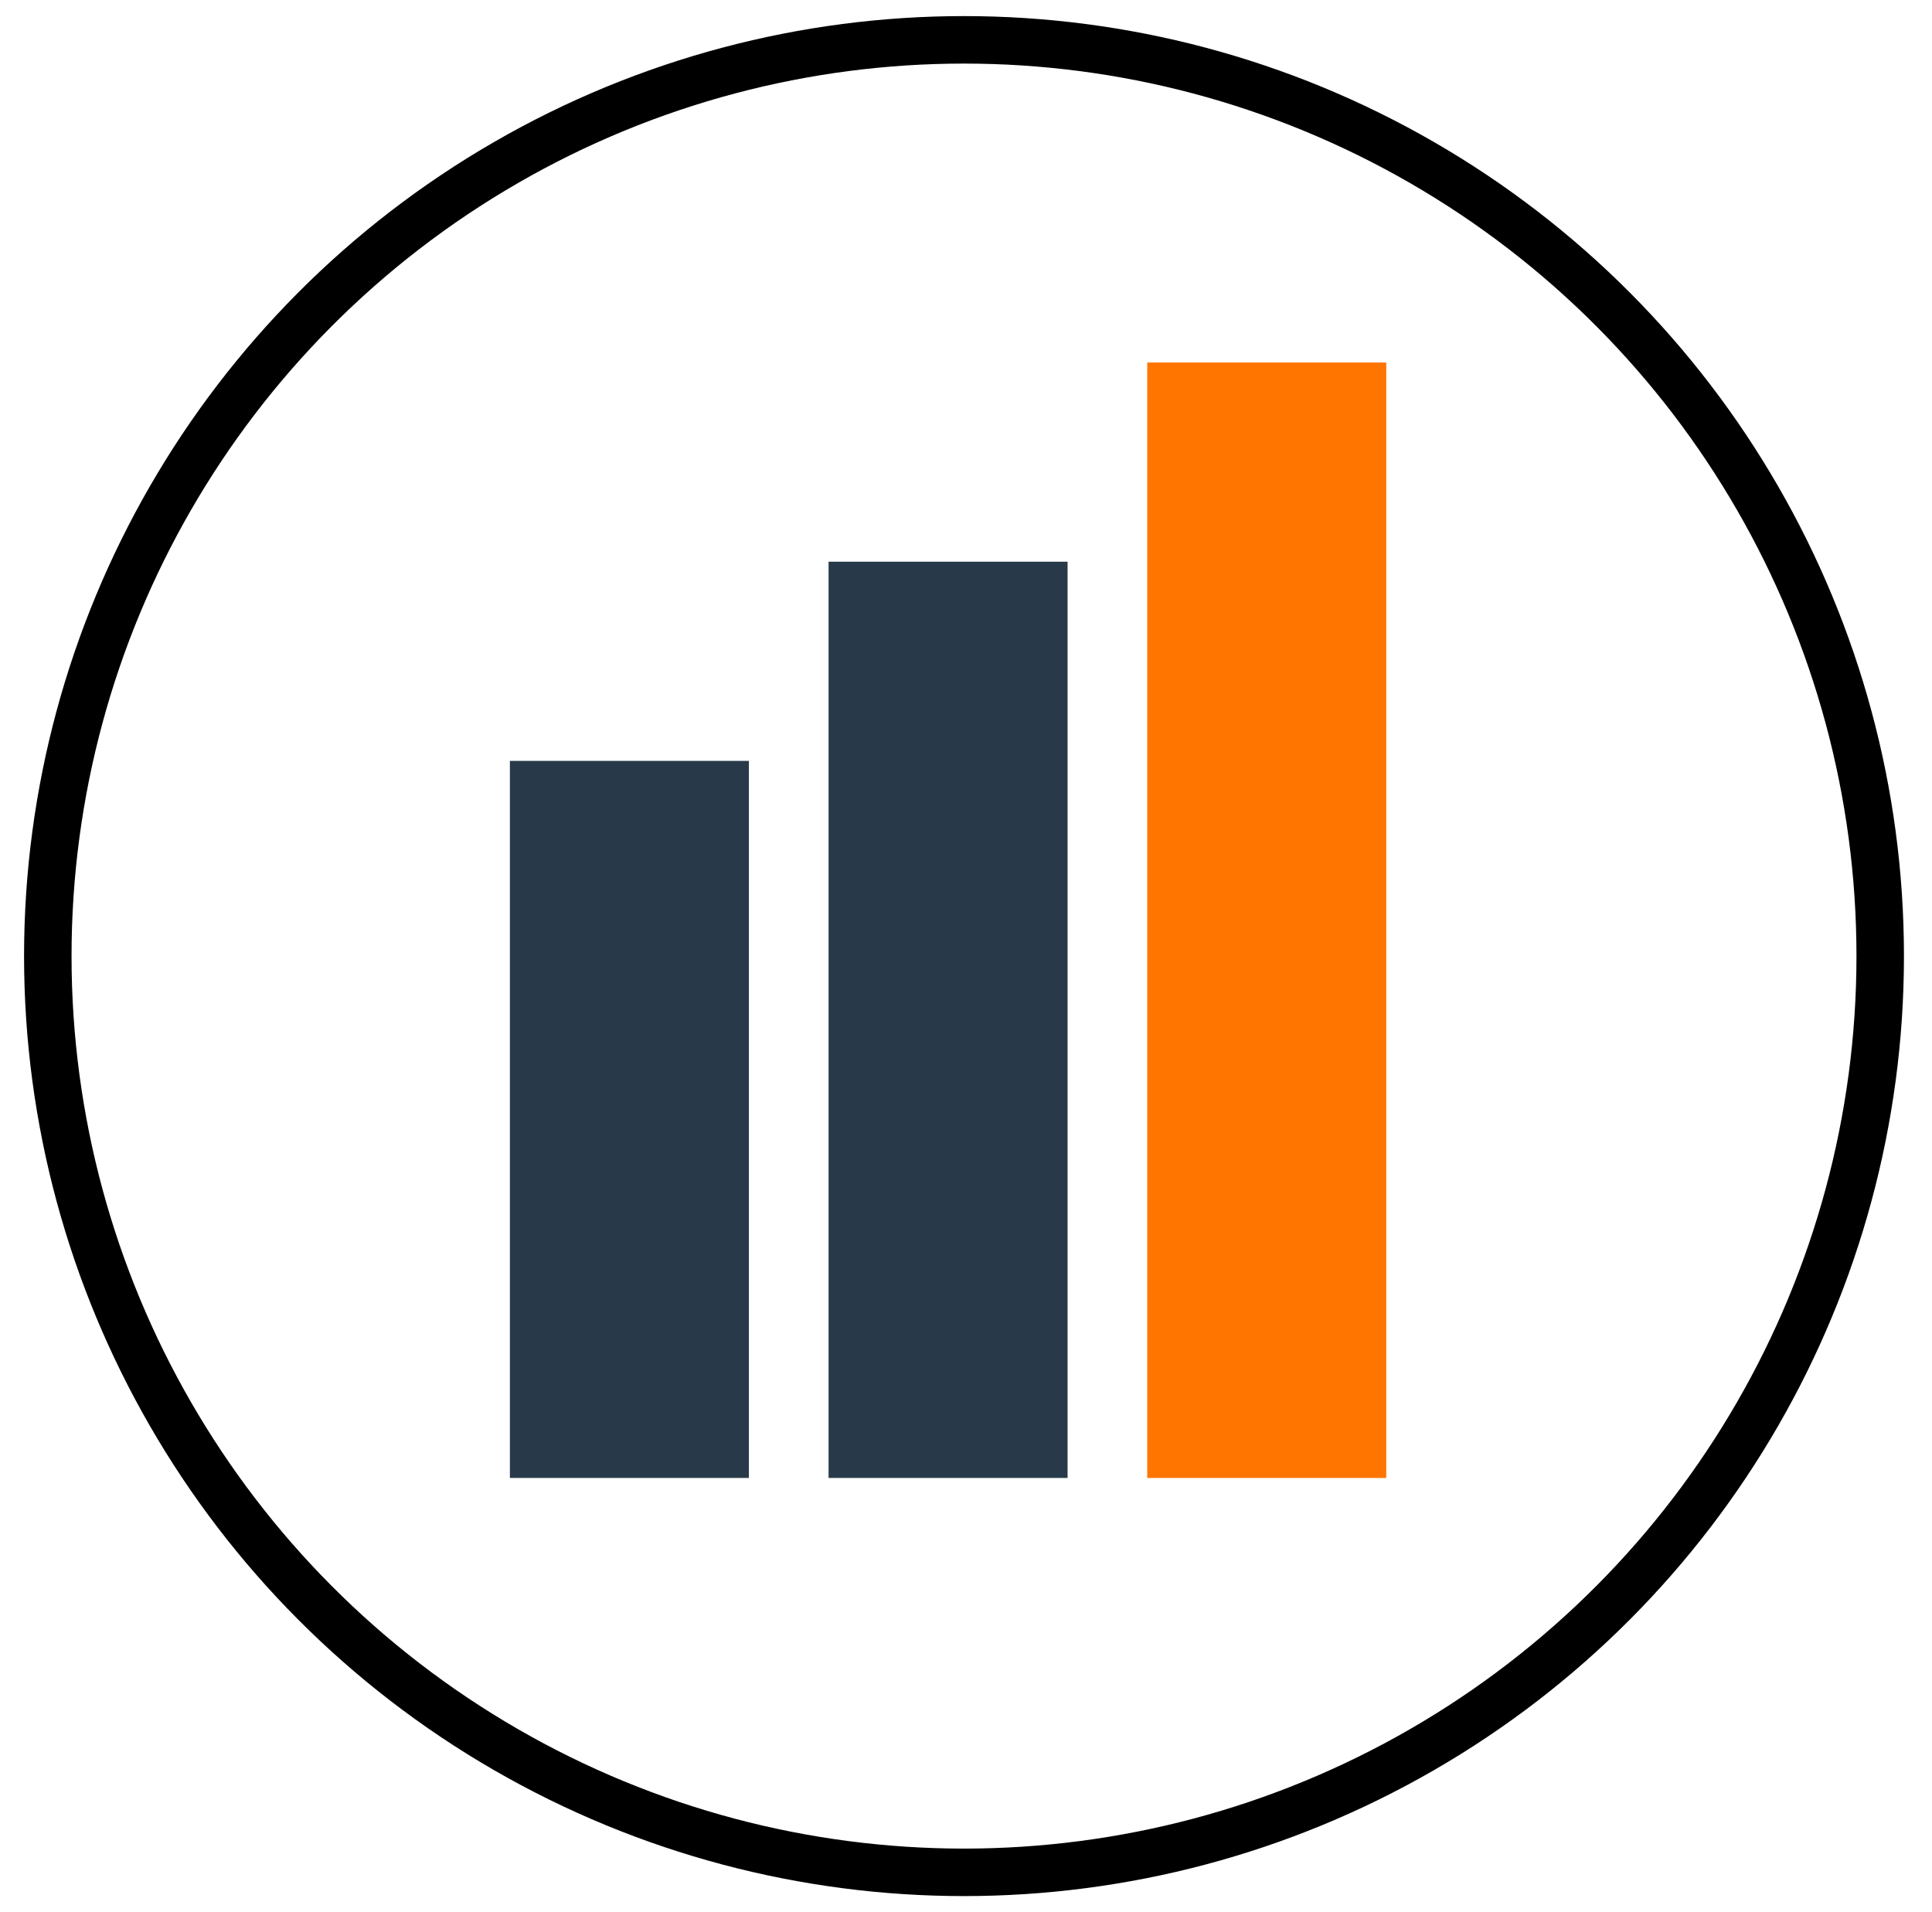
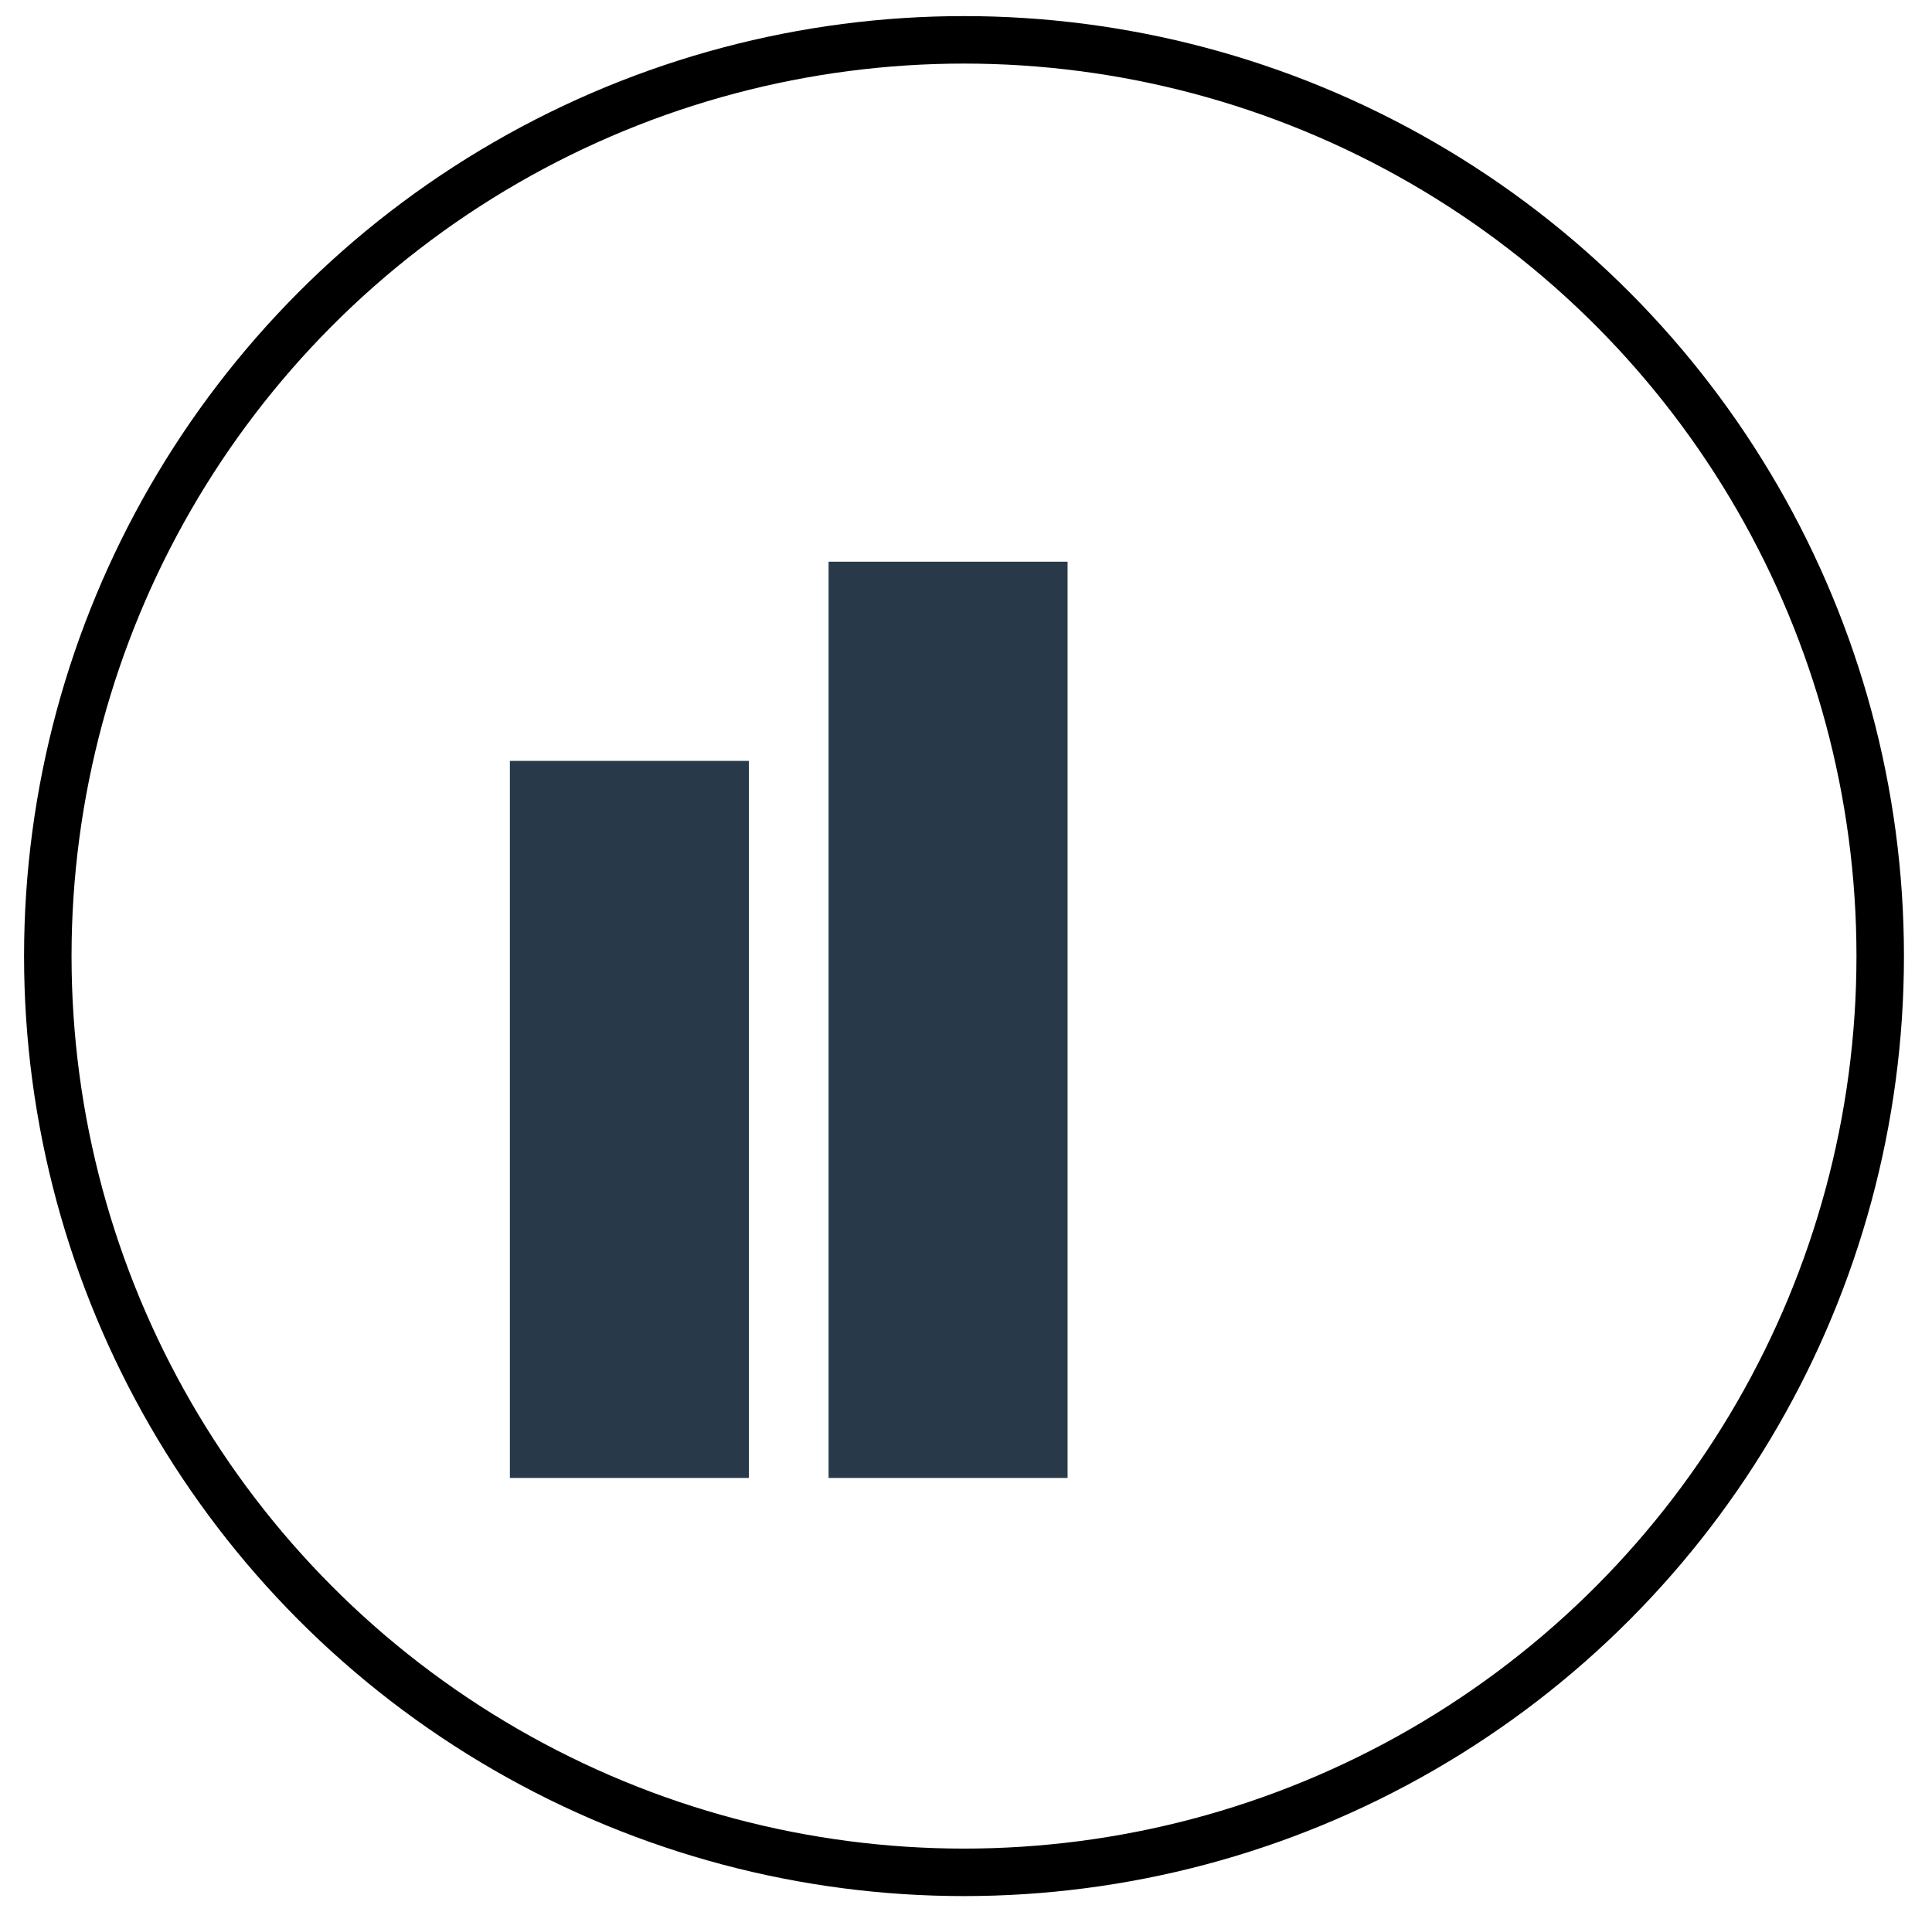
<svg xmlns="http://www.w3.org/2000/svg" version="1.1" id="Capa_1" x="0px" y="0px" width="48.5px" height="48px" viewBox="0 0 48.5 48" style="enable-background:new 0 0 48.5 48;" xml:space="preserve">
  <style type="text/css">
	.st0{fill:none;stroke:#000000;stroke-width:1.192;stroke-miterlimit:10;}
	.st1{fill:#283A49;}
	.st2{fill:#FF7500;}
</style>
  <g>
    <g>
      <circle class="st0" cx="24.2" cy="24" r="23" />
    </g>
    <rect x="12.8" y="19.1" class="st1" width="6" height="18" />
    <rect x="20.8" y="14.1" class="st1" width="6" height="23" />
-     <rect x="28.8" y="9.1" class="st2" width="6" height="28" />
  </g>
</svg>